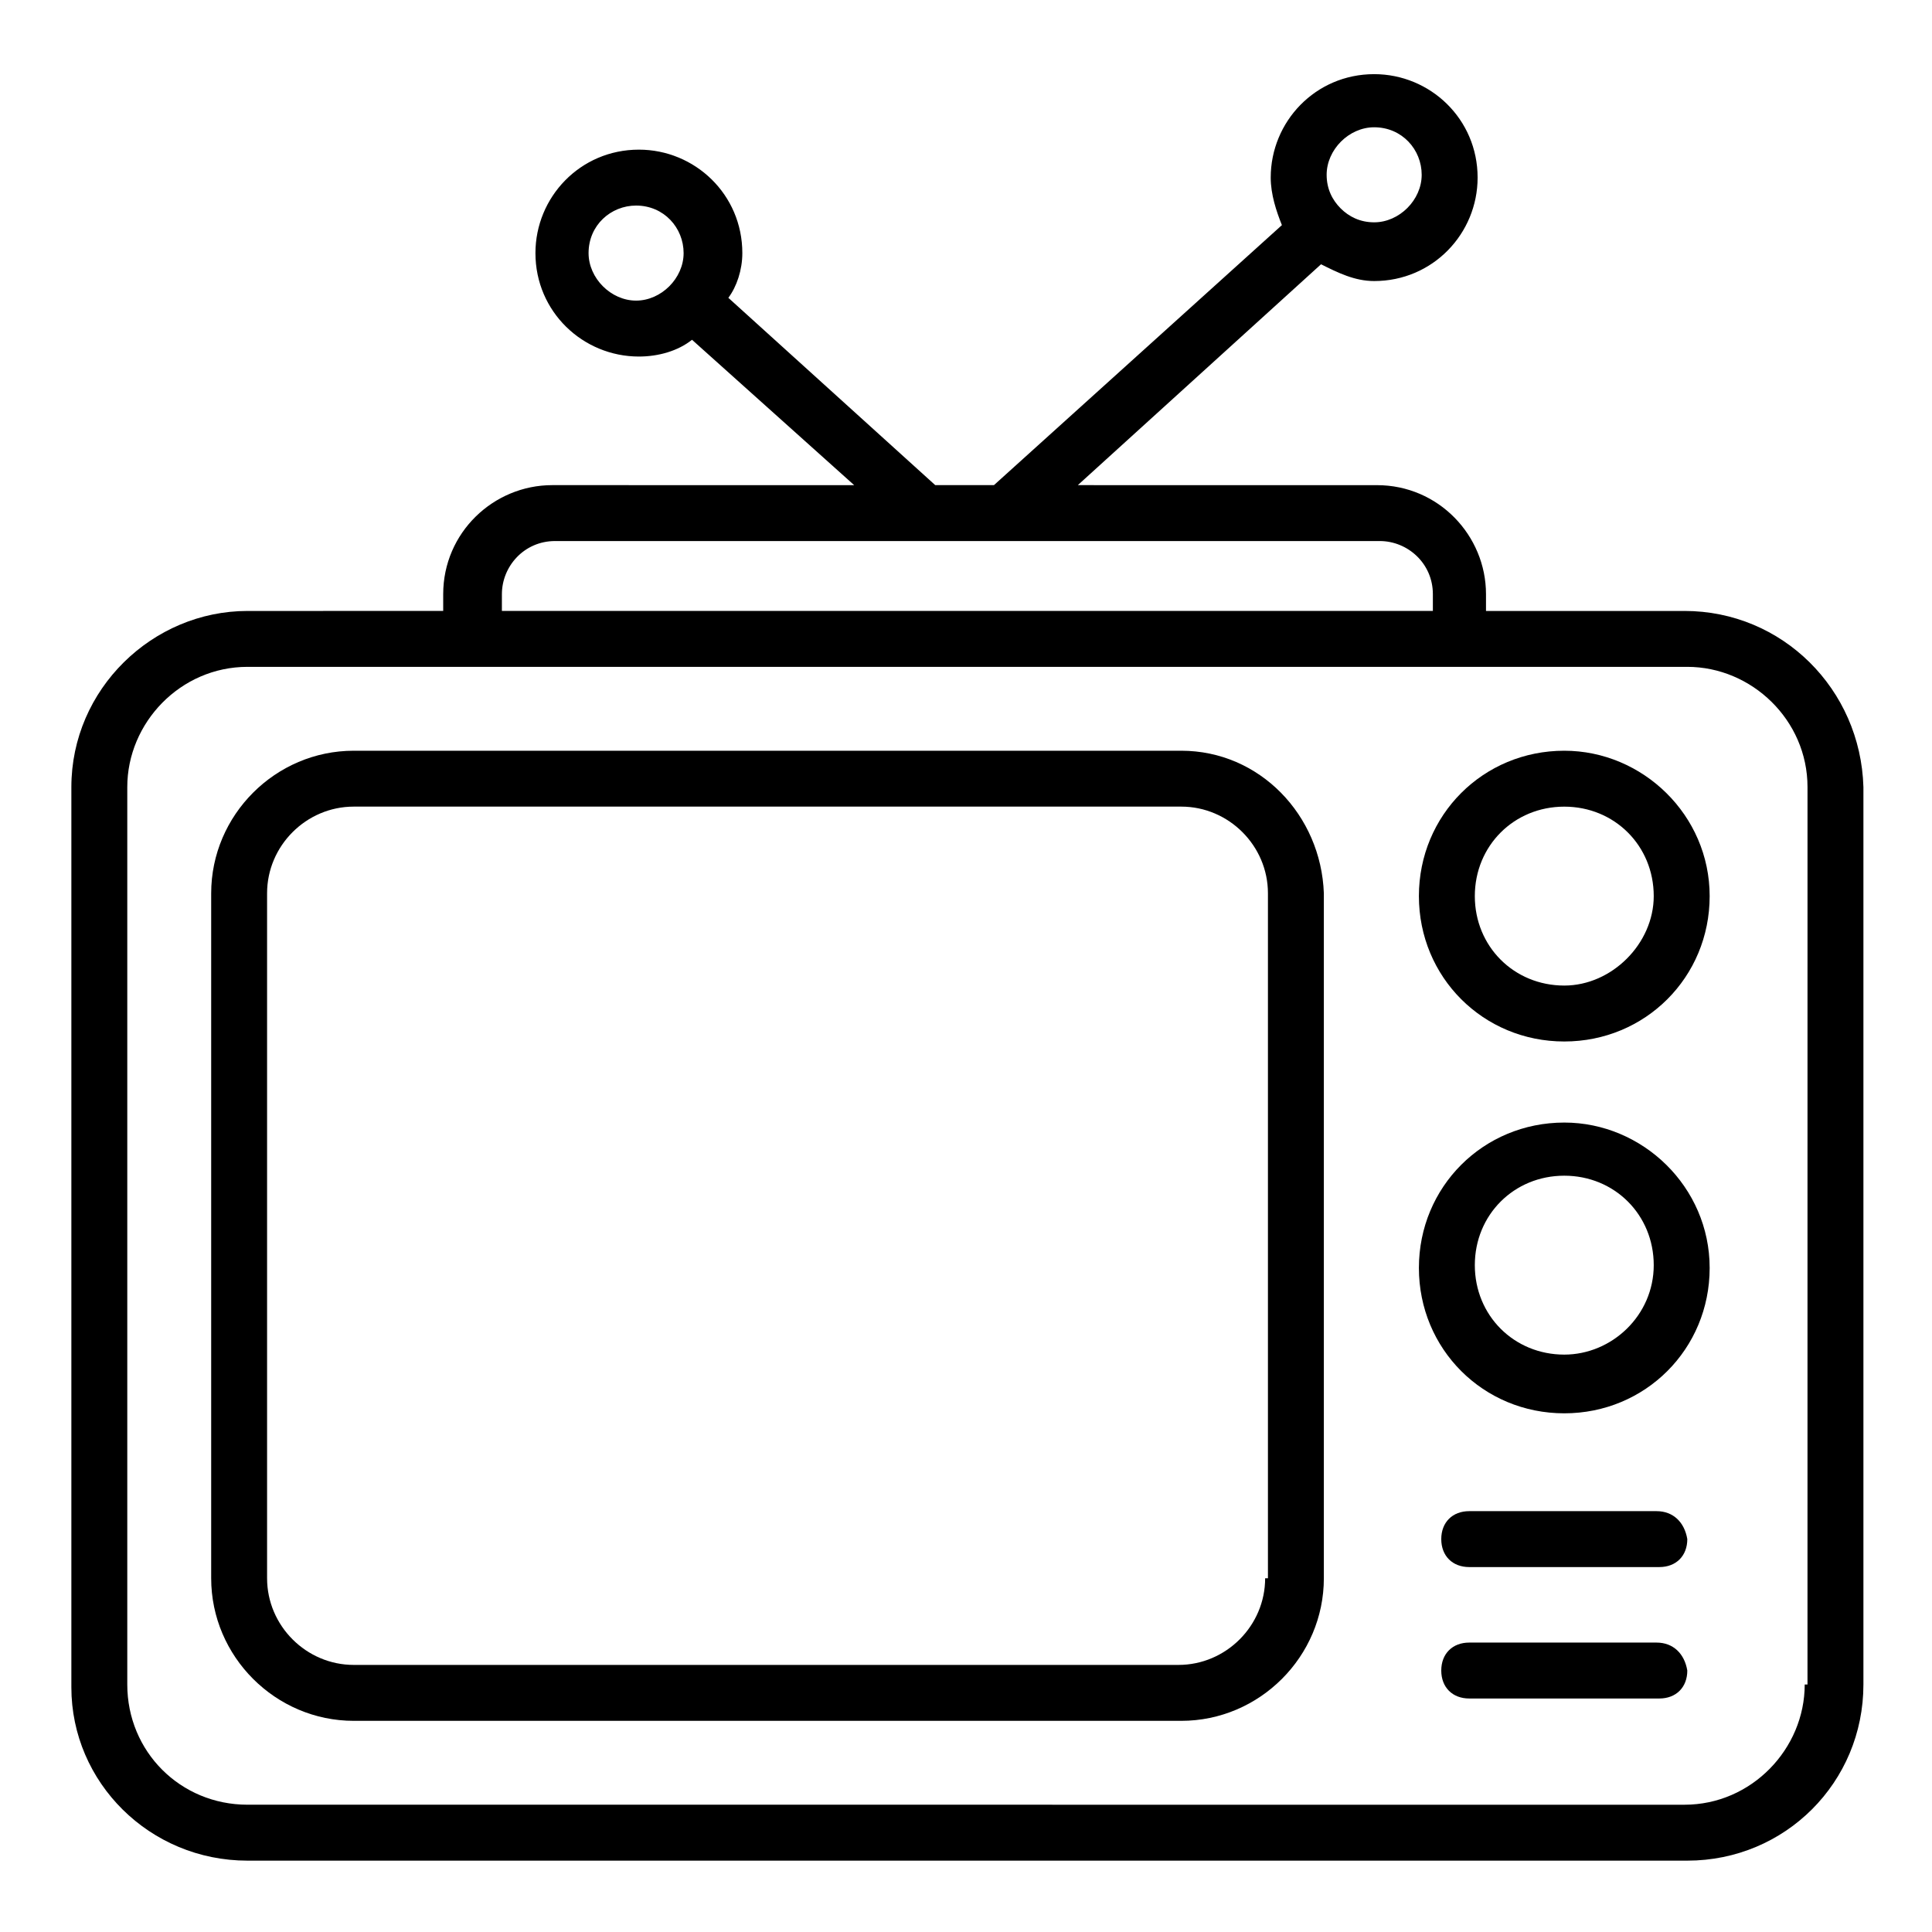
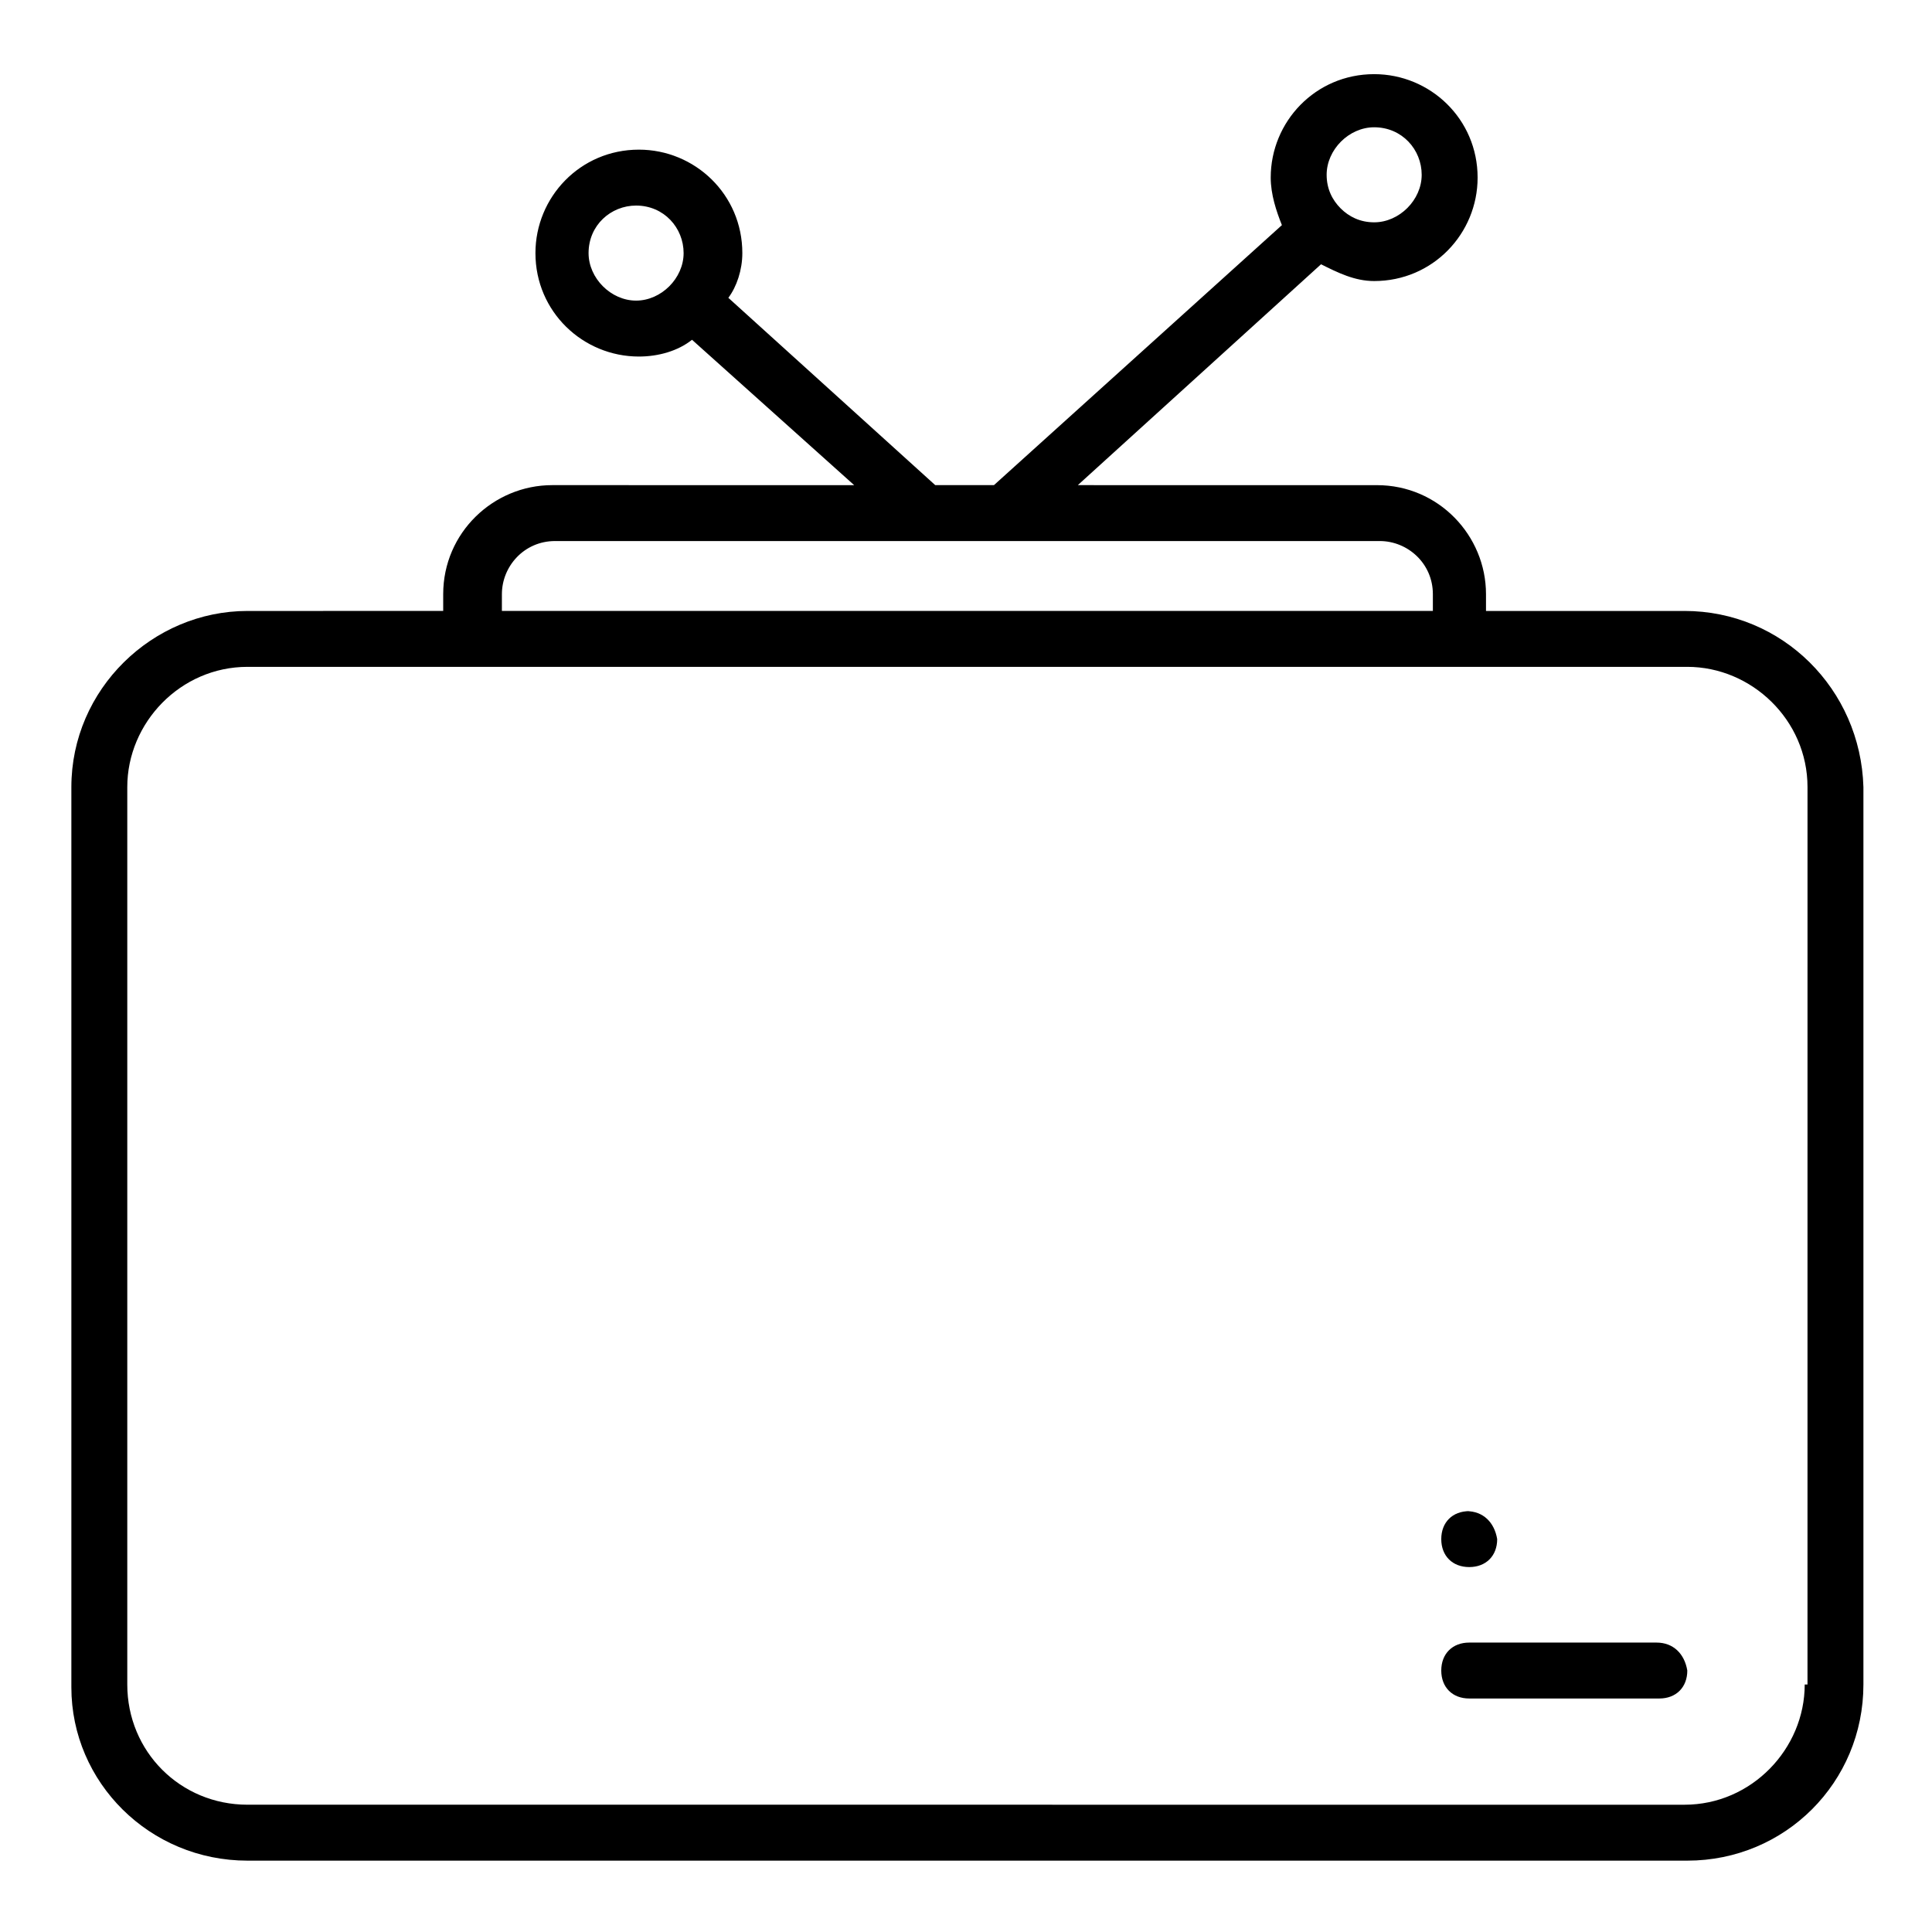
<svg xmlns="http://www.w3.org/2000/svg" fill="#000000" width="800px" height="800px" version="1.1" viewBox="144 144 512 512">
  <g>
    <path d="m590.41 305.91h-52.605v-4.445c0-15.559-12.594-28.895-28.895-28.895l-79.277-0.004 64.457-58.531c4.445 2.223 8.891 4.445 14.078 4.445 15.559 0 27.414-12.594 27.414-27.414 0-15.559-12.594-27.414-27.414-27.414-15.559 0-27.414 12.594-27.414 27.414 0 4.445 1.48 8.891 2.965 12.594l-76.312 68.906h-15.559l-54.828-49.641c2.227-2.961 3.707-7.406 3.707-11.852 0-15.559-12.594-27.414-27.414-27.414-15.559 0-27.414 12.594-27.414 27.414 0 15.559 12.594 27.414 27.414 27.414 5.188 0 10.371-1.48 14.078-4.445l42.973 38.527-80.016-0.004c-15.559 0-28.895 12.594-28.895 28.895v4.445l-51.863 0.004c-25.191 0-46.676 20.746-46.676 46.676v238.57c-0.004 25.188 20.742 45.934 46.676 45.934h381.56c25.93 0 46.676-20.746 46.676-46.676v-237.83c-0.742-25.934-21.488-46.676-47.418-46.676zm-82.242-128.18c7.41 0 12.594 5.926 12.594 12.594s-5.926 12.594-12.594 12.594c-3.703 0-6.668-1.48-8.891-3.703s-3.703-5.188-3.703-8.891c0-6.668 5.926-12.594 12.594-12.594zm-208.19 33.34c0-7.41 5.926-12.594 12.594-12.594 7.41 0 12.594 5.926 12.594 12.594 0 6.668-5.926 12.594-12.594 12.594-6.664 0-12.594-5.926-12.594-12.594zm-22.969 90.391c0-7.41 5.926-14.078 14.078-14.078h218.56c7.41 0 14.078 5.926 14.078 14.078v4.445h-246.72zm345.26 288.95c0 17.039-14.078 31.859-31.859 31.859l-380.82-0.004c-17.785 0-31.859-14.074-31.859-31.855v-237.83c0-17.039 14.078-31.859 31.859-31.859h381.56c17.039 0 31.859 14.078 31.859 31.859l-0.004 237.83z" />
-     <path d="m457.05 342.95h-219.3c-20.746 0-37.785 17.039-37.785 37.785v181.52c0 20.746 17.039 37.785 37.785 37.785h219.3c20.746 0 37.785-17.039 37.785-37.785v-181.52c-0.738-20.746-17.039-37.785-37.785-37.785zm22.227 219.3c0 12.594-10.371 22.969-22.969 22.969h-218.56c-12.594 0-22.969-10.371-22.969-22.969v-181.52c0-12.594 10.371-22.969 22.969-22.969h219.3c12.594 0 22.969 10.371 22.969 22.969v181.52z" />
-     <path d="m558.55 342.95c-21.484 0-38.527 17.039-38.527 38.527 0 21.484 17.039 38.527 38.527 38.527 21.484 0 38.527-17.039 38.527-38.527 0-21.488-17.781-38.527-38.527-38.527zm0 62.234c-13.336 0-23.707-10.371-23.707-23.707 0-13.336 10.371-23.707 23.707-23.707 13.336 0 23.707 10.371 23.707 23.707 0 12.594-11.113 23.707-23.707 23.707z" />
-     <path d="m558.55 441.49c-21.484 0-38.527 17.039-38.527 38.527 0 21.484 17.039 38.527 38.527 38.527 21.484 0 38.527-17.039 38.527-38.527 0-21.484-17.781-38.527-38.527-38.527zm0 61.496c-13.336 0-23.707-10.371-23.707-23.707 0-13.336 10.371-23.707 23.707-23.707 13.336 0 23.707 10.371 23.707 23.707 0 13.332-11.113 23.707-23.707 23.707z" />
    <path d="m583 579.3h-49.641c-4.445 0-7.41 2.965-7.41 7.41 0 4.445 2.965 7.41 7.41 7.41h50.383c4.445 0 7.41-2.965 7.41-7.41-0.742-4.449-3.707-7.41-8.152-7.41z" />
-     <path d="m583 544.47h-49.641c-4.445 0-7.41 2.965-7.41 7.41 0 4.445 2.965 7.41 7.41 7.41h50.383c4.445 0 7.41-2.965 7.41-7.41-0.742-4.445-3.707-7.41-8.152-7.41z" />
+     <path d="m583 544.47h-49.641c-4.445 0-7.41 2.965-7.41 7.41 0 4.445 2.965 7.41 7.41 7.41c4.445 0 7.41-2.965 7.41-7.41-0.742-4.445-3.707-7.41-8.152-7.41z" />
  </g>
</svg>